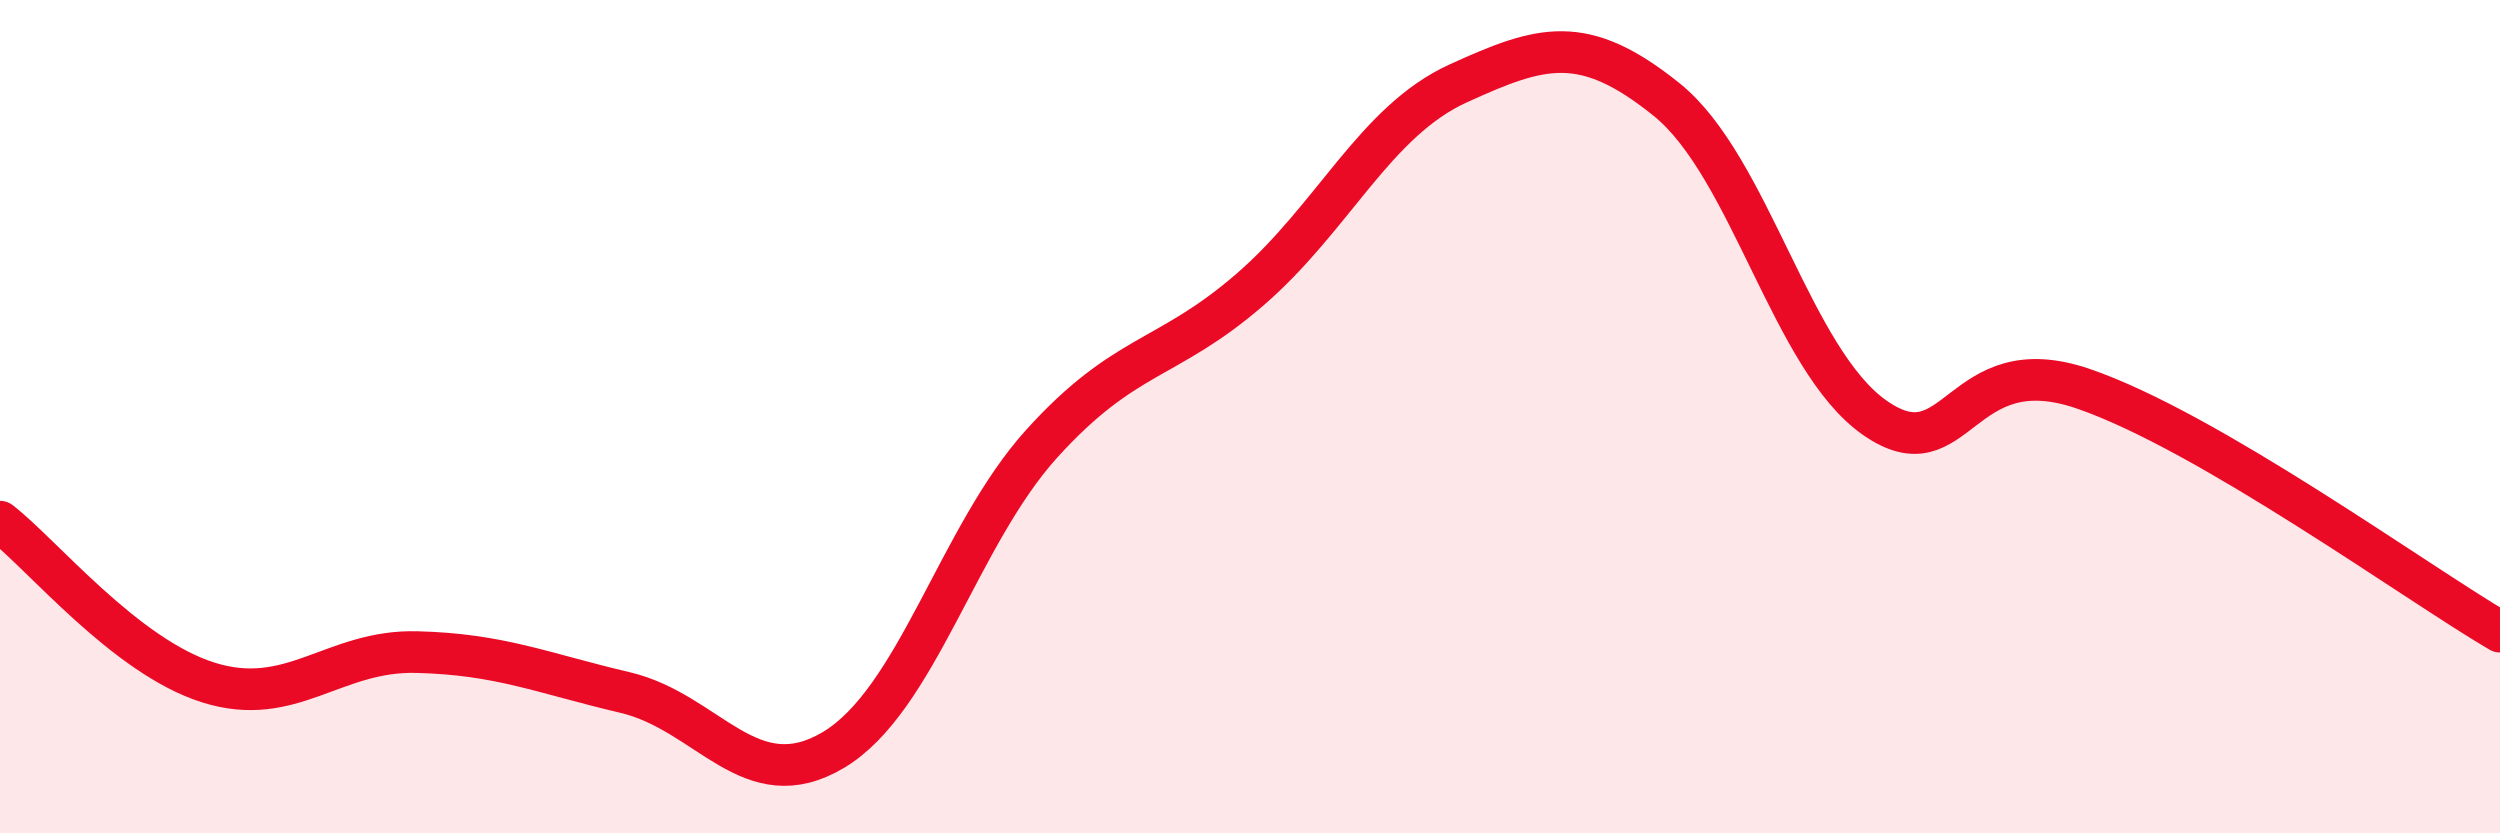
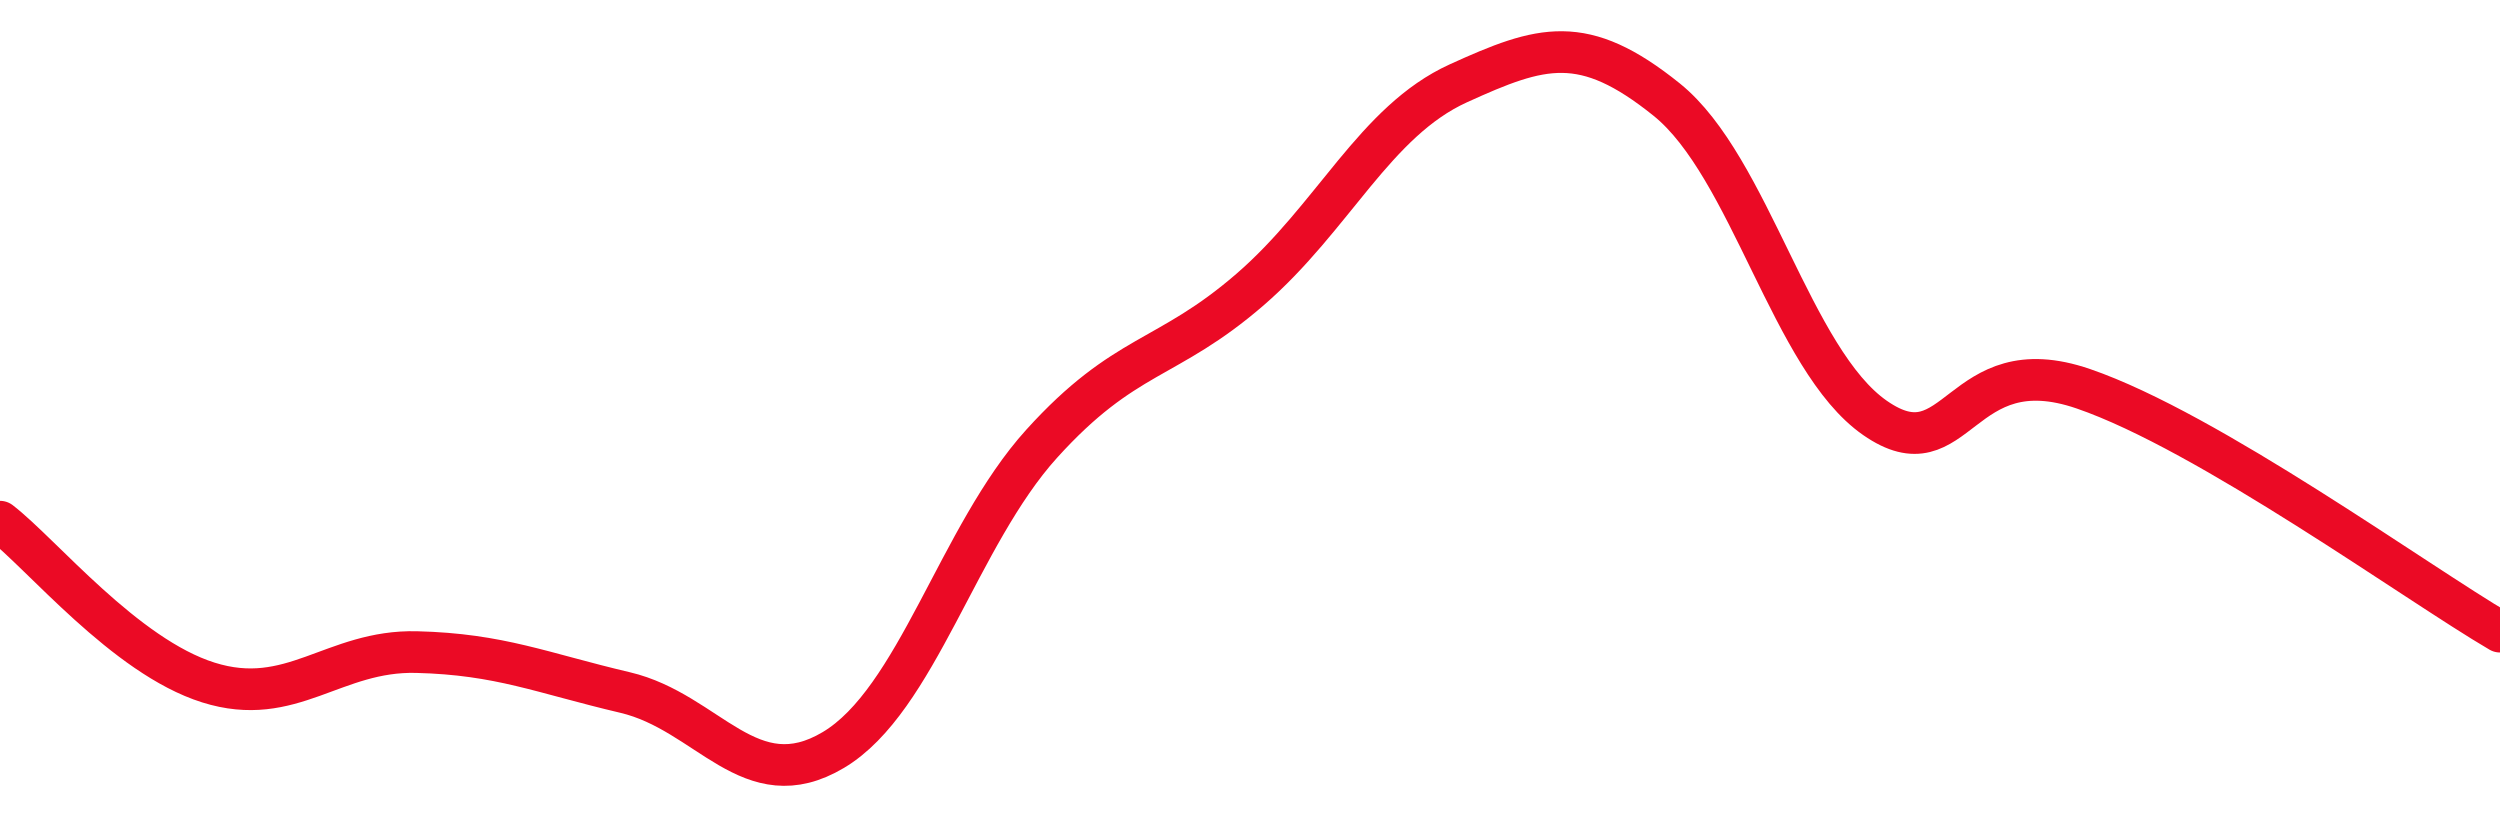
<svg xmlns="http://www.w3.org/2000/svg" width="60" height="20" viewBox="0 0 60 20">
-   <path d="M 0,12.52 C 1,13.29 3,15.75 5,16.38 C 7,17.01 8,15.6 10,15.65 C 12,15.7 13,16.15 15,16.62 C 17,17.09 18,19.19 20,18 C 22,16.81 23,12.86 25,10.65 C 27,8.44 28,8.68 30,6.95 C 32,5.22 33,2.91 35,2 C 37,1.09 38,0.78 40,2.39 C 42,4 43,8.64 45,10.03 C 47,11.42 47,8.3 50,9.33 C 53,10.36 58,13.99 60,15.16L60 20L0 20Z" fill="#EB0A25" opacity="0.1" stroke-linecap="round" stroke-linejoin="round" />
  <path d="M 0,12.52 C 1,13.29 3,15.75 5,16.38 C 7,17.01 8,15.6 10,15.65 C 12,15.7 13,16.15 15,16.62 C 17,17.09 18,19.19 20,18 C 22,16.81 23,12.86 25,10.65 C 27,8.44 28,8.68 30,6.95 C 32,5.22 33,2.91 35,2 C 37,1.09 38,0.78 40,2.39 C 42,4 43,8.64 45,10.03 C 47,11.42 47,8.3 50,9.33 C 53,10.36 58,13.99 60,15.16" stroke="#EB0A25" stroke-width="1" fill="none" stroke-linecap="round" stroke-linejoin="round" />
</svg>